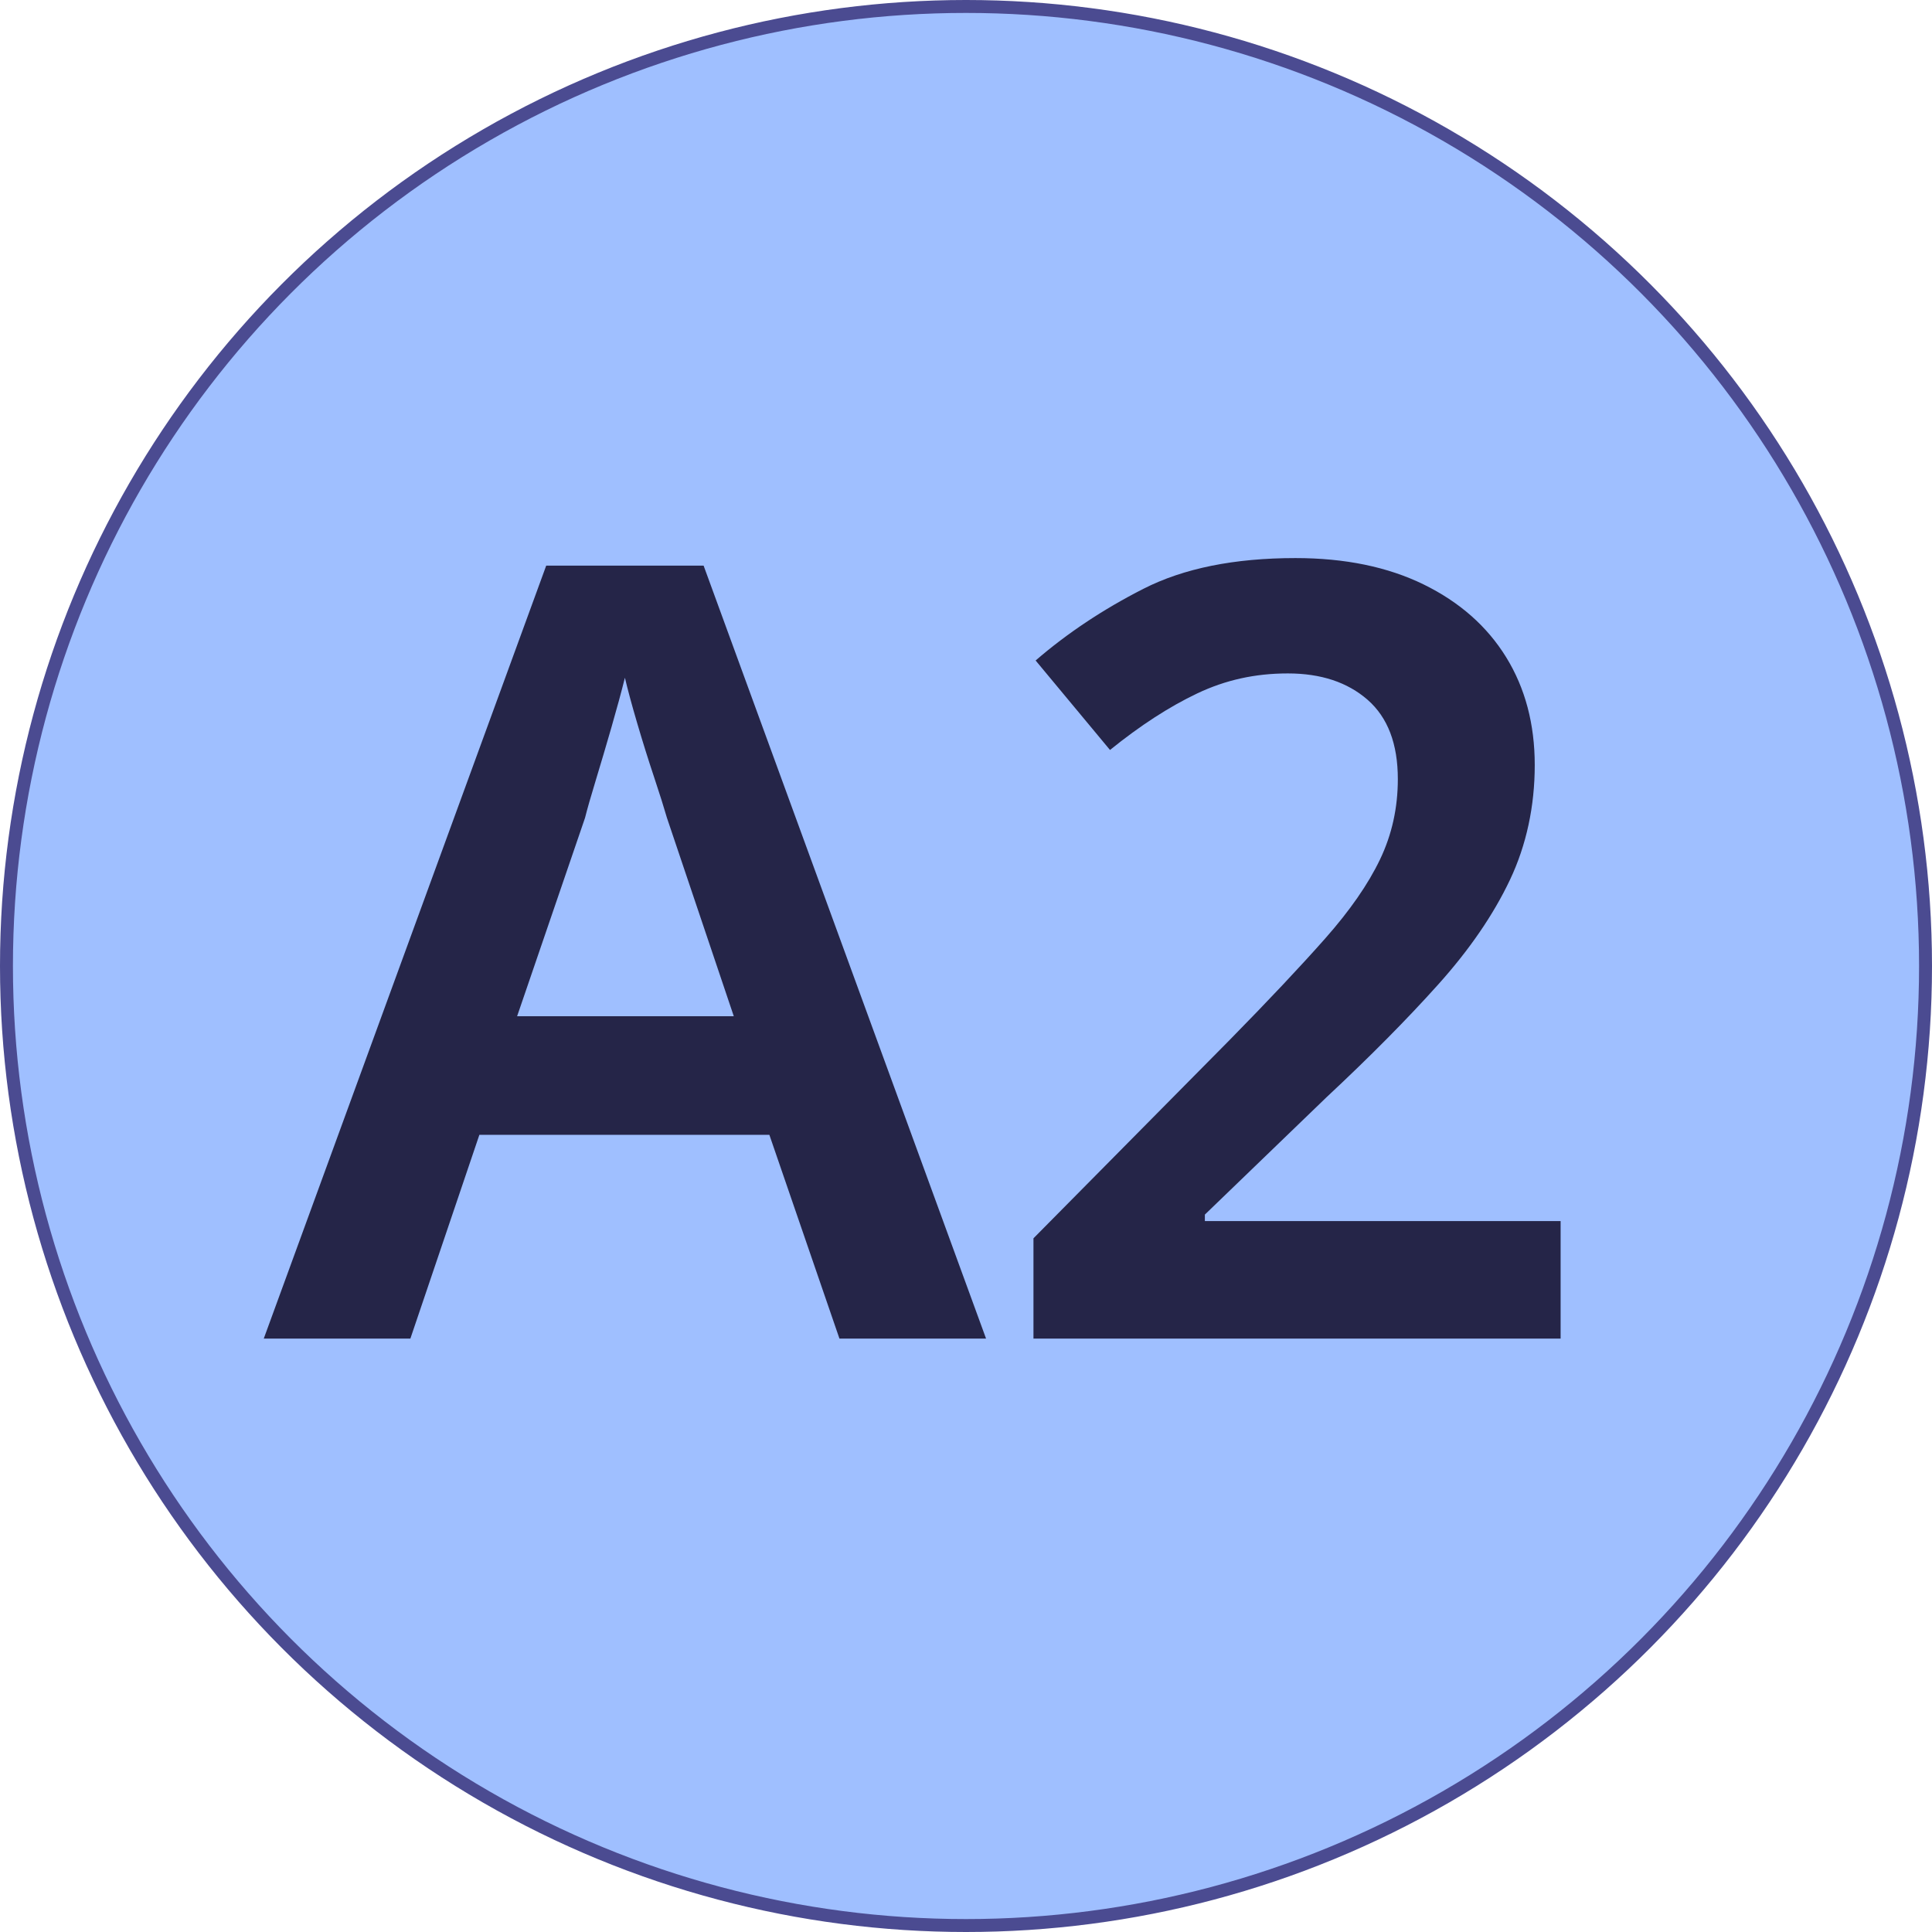
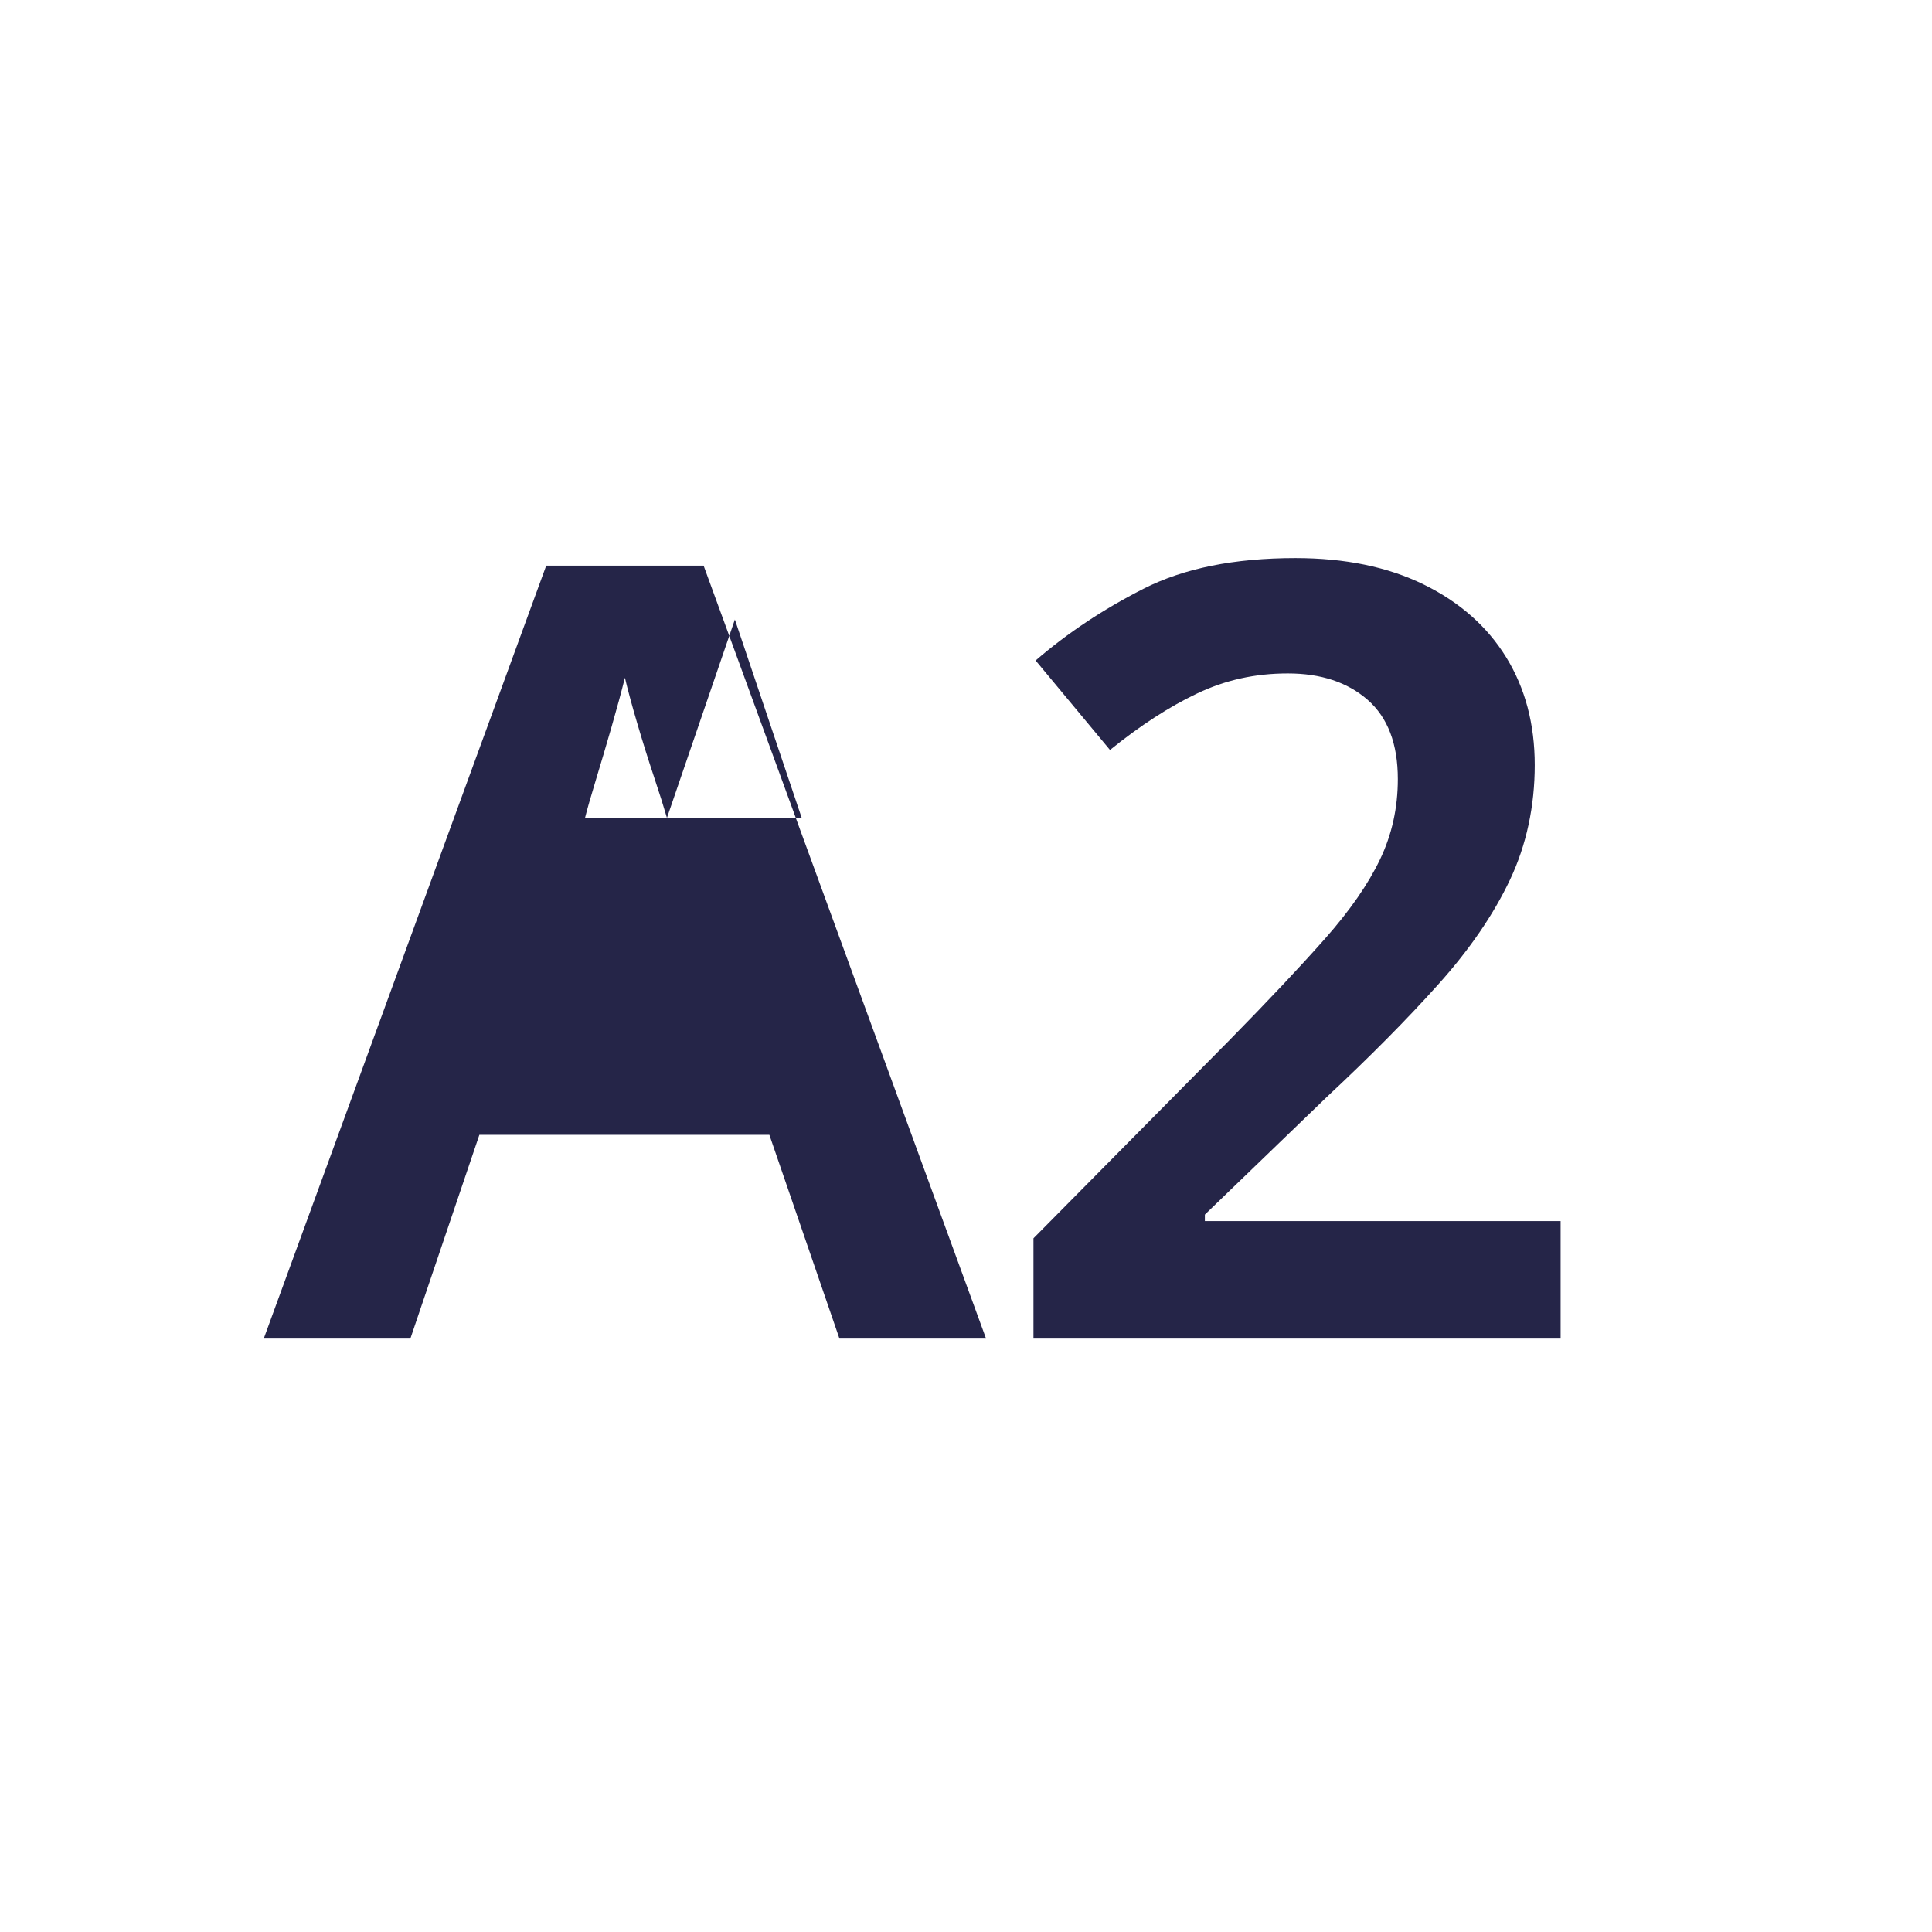
<svg xmlns="http://www.w3.org/2000/svg" id="Ebene_1" data-name="Ebene 1" viewBox="0 0 896.08 896.08">
  <defs>
    <style>
      .cls-1 {
        isolation: isolate;
      }

      .cls-2 {
        fill: #252548;
      }

      .cls-3 {
        fill: #9fbfff;
        stroke: #4b4b91;
        stroke-miterlimit: 10;
        stroke-width: 6px;
      }
    </style>
  </defs>
-   <circle class="cls-3" cx="448.04" cy="448.04" r="445.04" />
  <g class="cls-1">
-     <path class="cls-2" d="M389.34,620.84l-32.5-94.5h-134.5l-32,94.5h-68l131-358.5h73l131,358.5h-68ZM309.34,379.34c-1.34-4.66-3.34-11-6-19-2.67-8-5.25-16.25-7.75-24.75s-4.42-15.58-5.75-21.25c-1.67,6.67-3.75,14.34-6.25,23-2.5,8.67-4.92,16.84-7.25,24.5-2.34,7.67-4,13.5-5,17.5l-31.5,92h100.5l-31-92Z" />
+     <path class="cls-2" d="M389.34,620.84l-32.5-94.5h-134.5l-32,94.5h-68l131-358.5h73l131,358.5h-68ZM309.34,379.34c-1.34-4.66-3.34-11-6-19-2.67-8-5.25-16.25-7.75-24.75s-4.42-15.58-5.75-21.25c-1.67,6.67-3.75,14.34-6.25,23-2.5,8.67-4.92,16.84-7.25,24.5-2.34,7.67-4,13.5-5,17.5h100.5l-31-92Z" />
    <path class="cls-2" d="M723.83,620.84h-244.5v-46.5l91-92c18-18.33,32.75-34,44.25-47s20-25.25,25.5-36.75,8.25-23.91,8.25-37.25c0-16.33-4.67-28.58-14-36.75-9.34-8.16-21.67-12.25-37-12.25s-29,3.09-42,9.25c-13,6.17-26.5,14.92-40.5,26.25l-34.5-41.5c14.66-12.66,31.33-23.75,50-33.25,18.66-9.5,42.16-14.25,70.5-14.25,23,0,42.83,4.09,59.5,12.25,16.66,8.17,29.41,19.42,38.25,33.75,8.83,14.34,13.25,31,13.25,50s-3.84,37.09-11.5,53.25c-7.67,16.17-18.75,32.34-33.25,48.5-14.5,16.17-31.75,33.59-51.75,52.25l-56.5,54.5v3h165v54.5Z" />
  </g>
</svg>